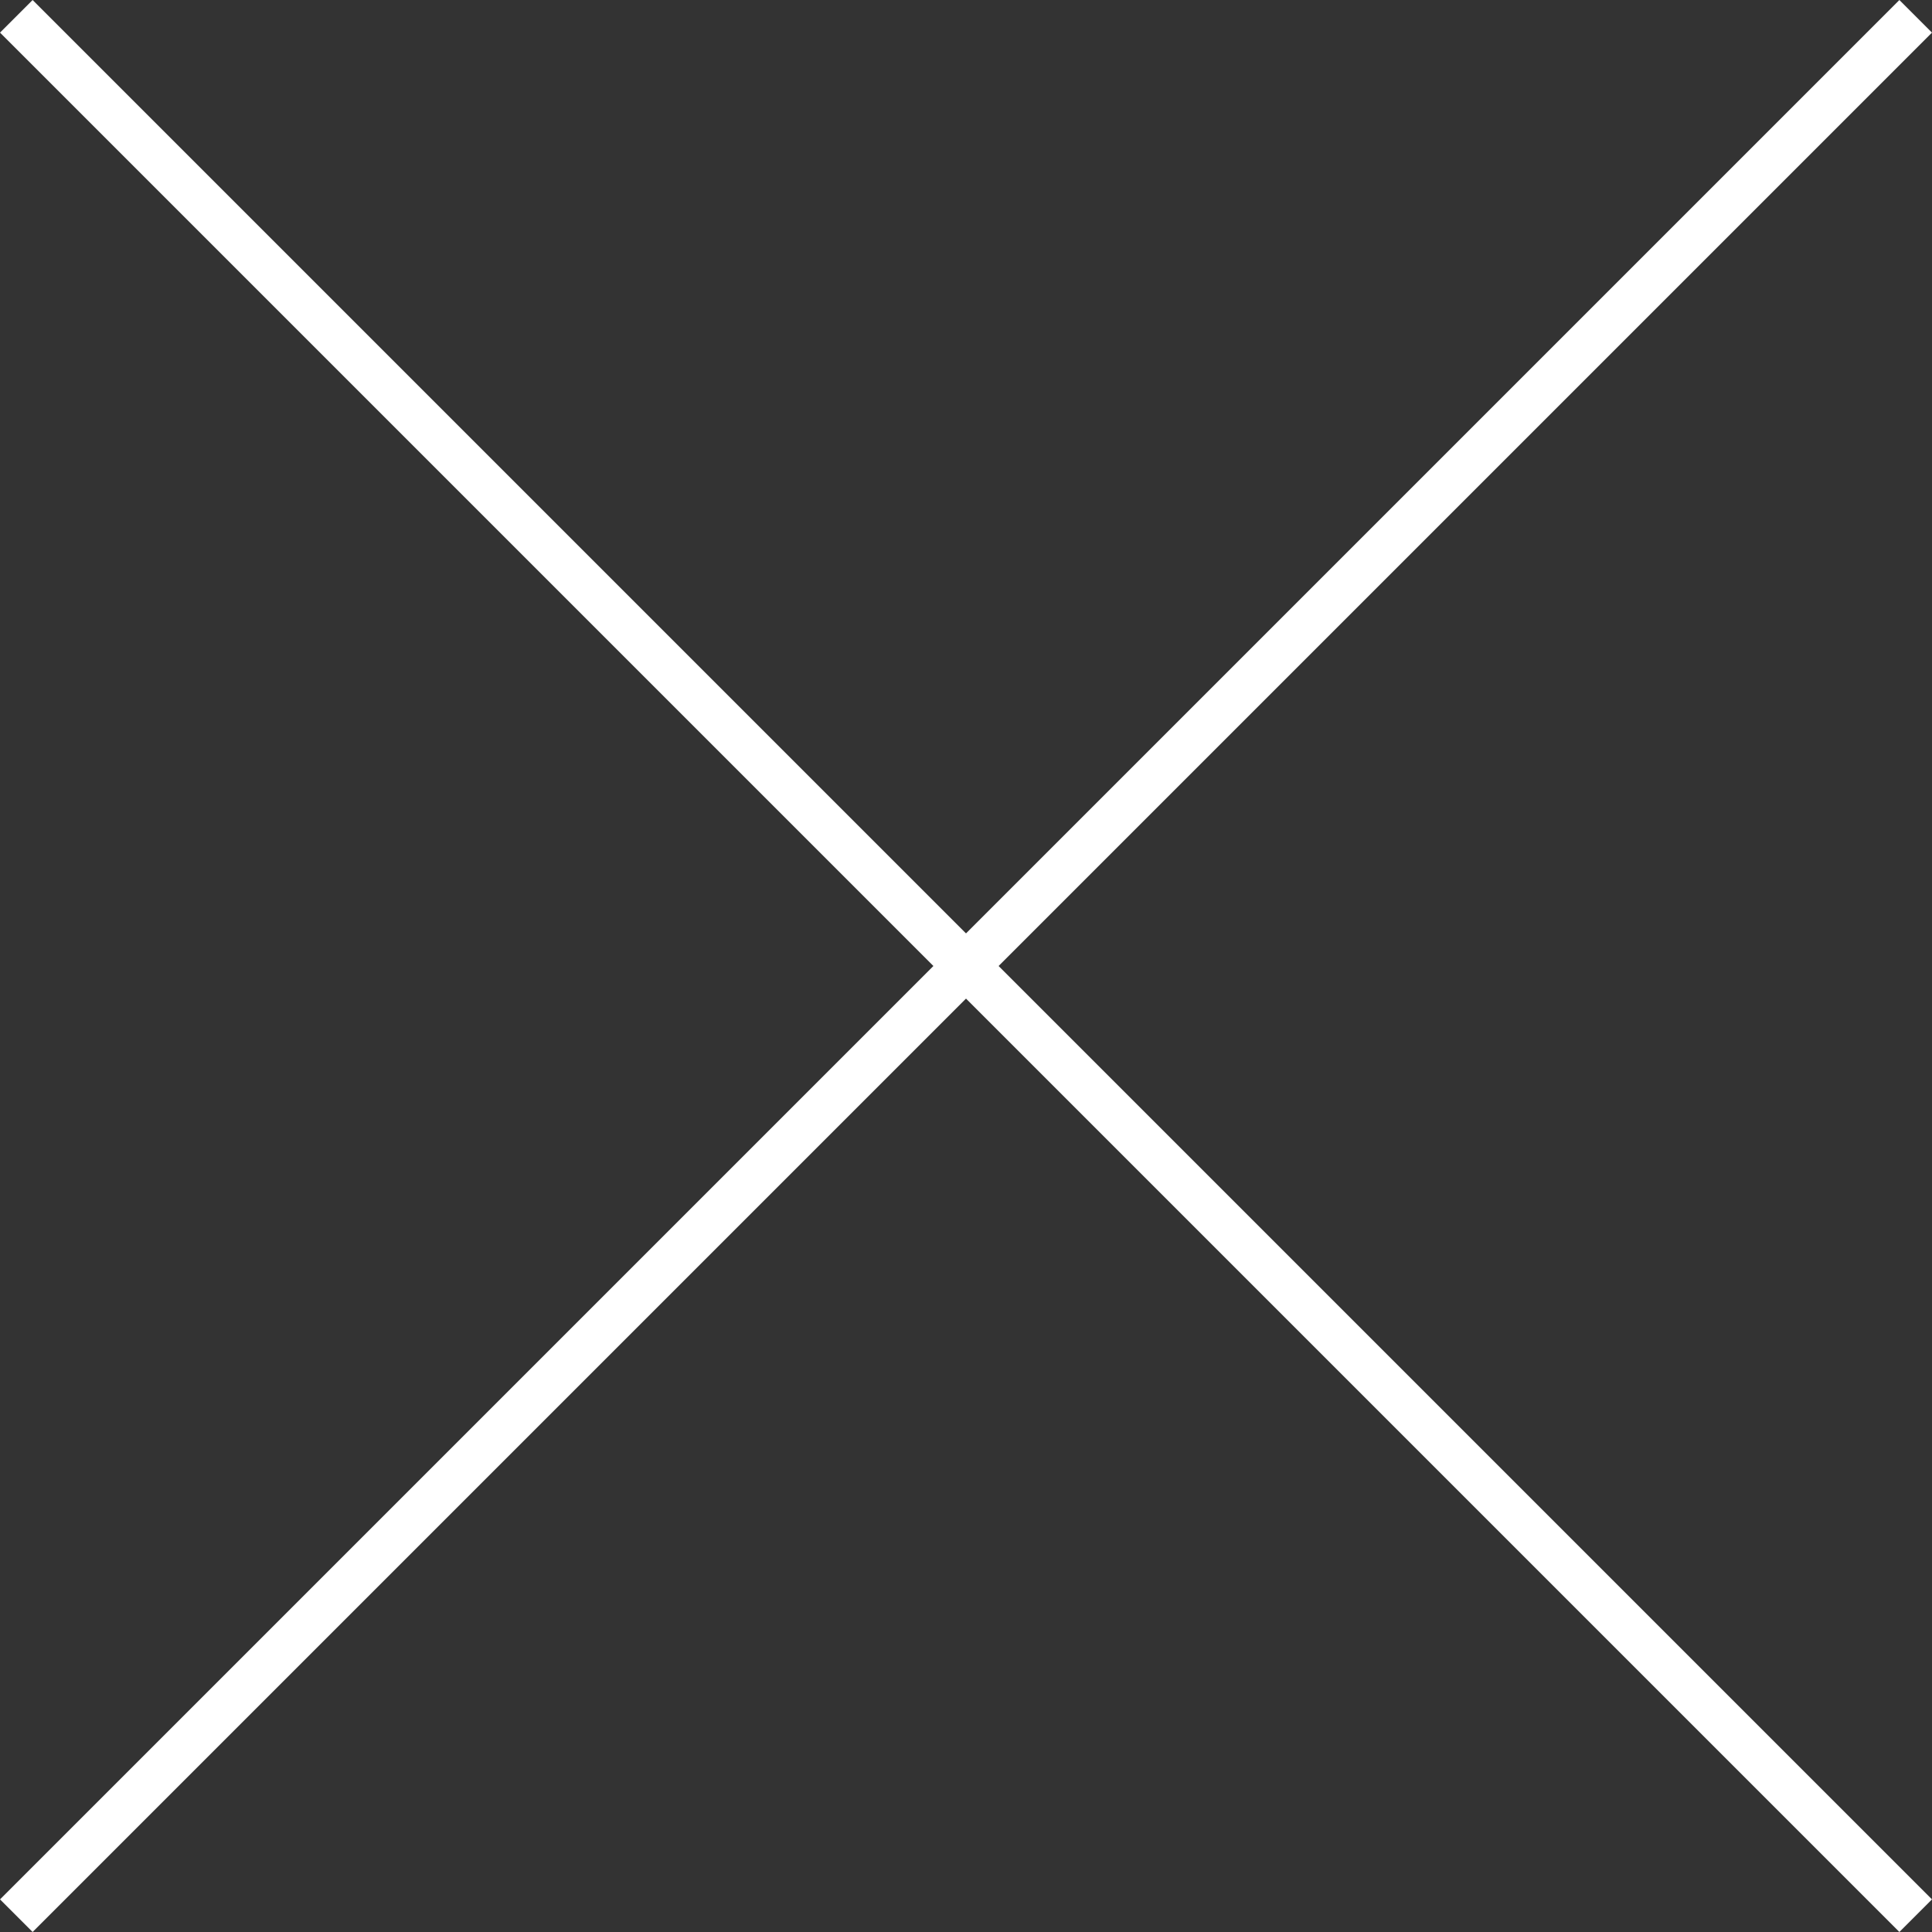
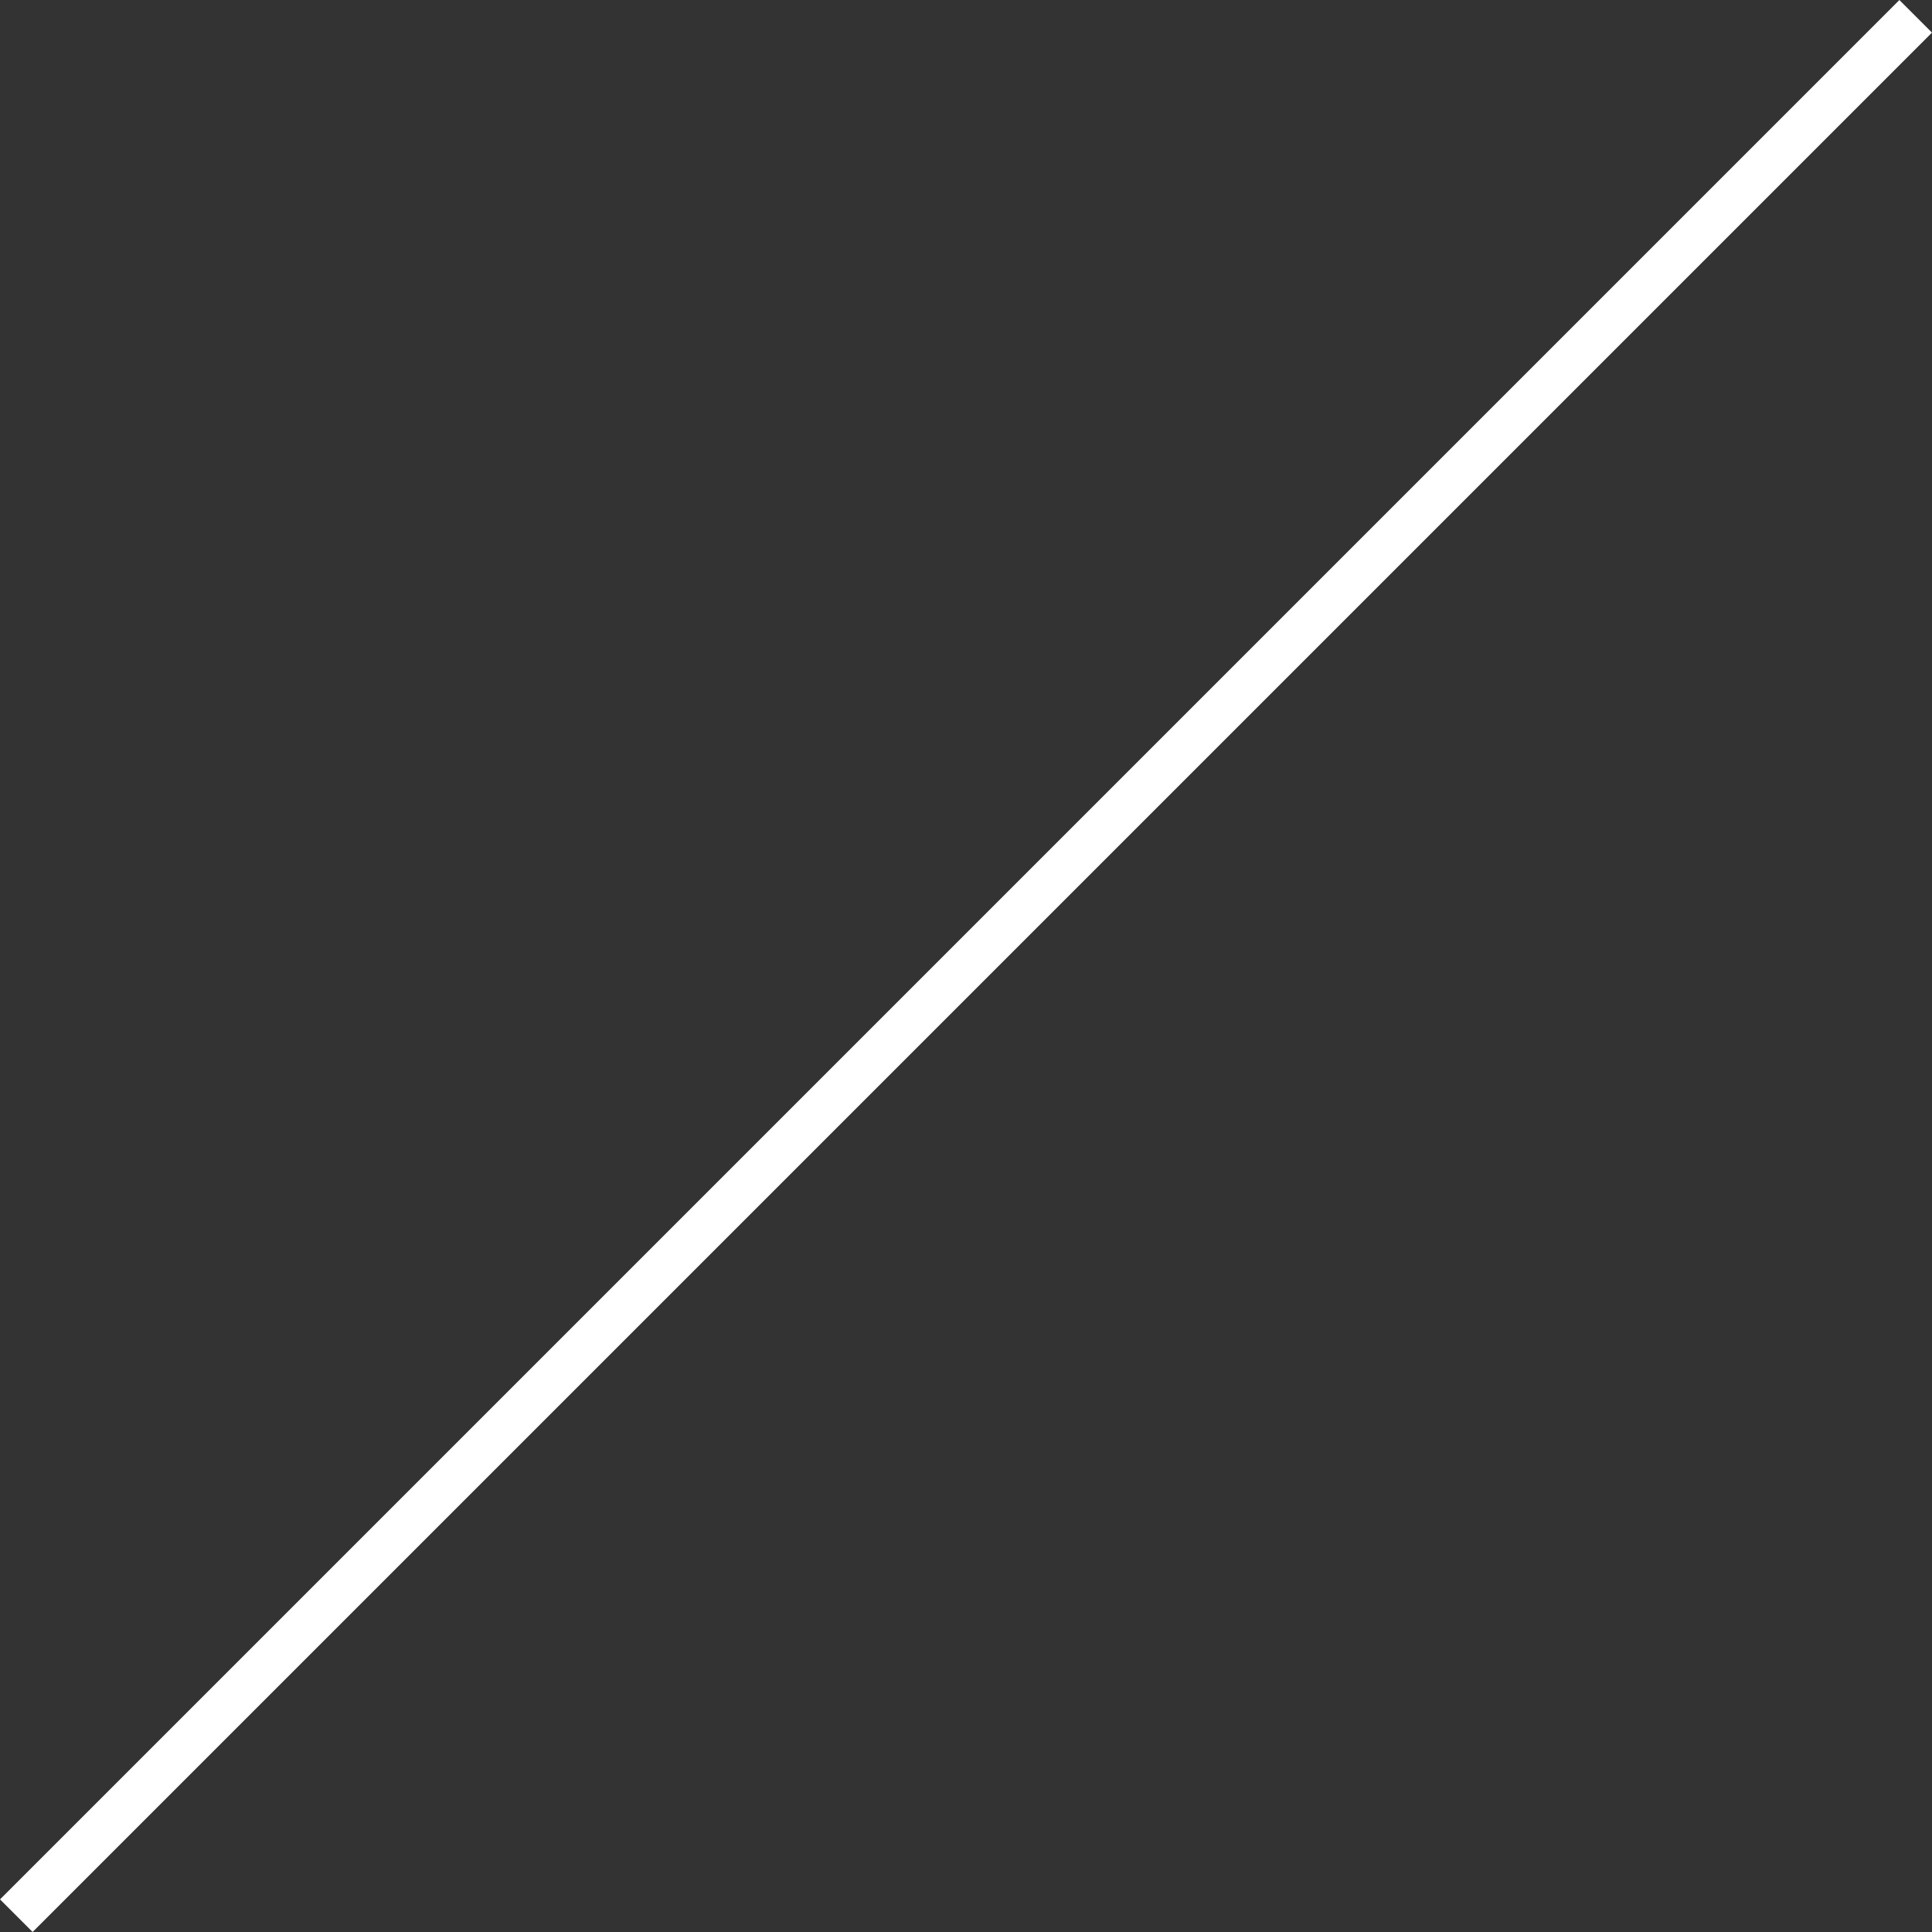
<svg xmlns="http://www.w3.org/2000/svg" viewBox="0 0 38 38">
  <rect x="0" y="0" width="38" height="38" fill="#333333" stroke="none" />
  <g id="a" />
  <g id="b">
    <g id="c">
      <g>
-         <line x1=".321" y1=".321" x2="37.679" y2="37.679" style="fill:none; stroke:#fff; stroke-miterlimit:10; stroke-width:.907px;" />
        <line x1="37.679" y1=".321" x2=".321" y2="37.679" style="fill:none; stroke:#fff; stroke-miterlimit:10; stroke-width:.907px;" />
      </g>
    </g>
  </g>
</svg>